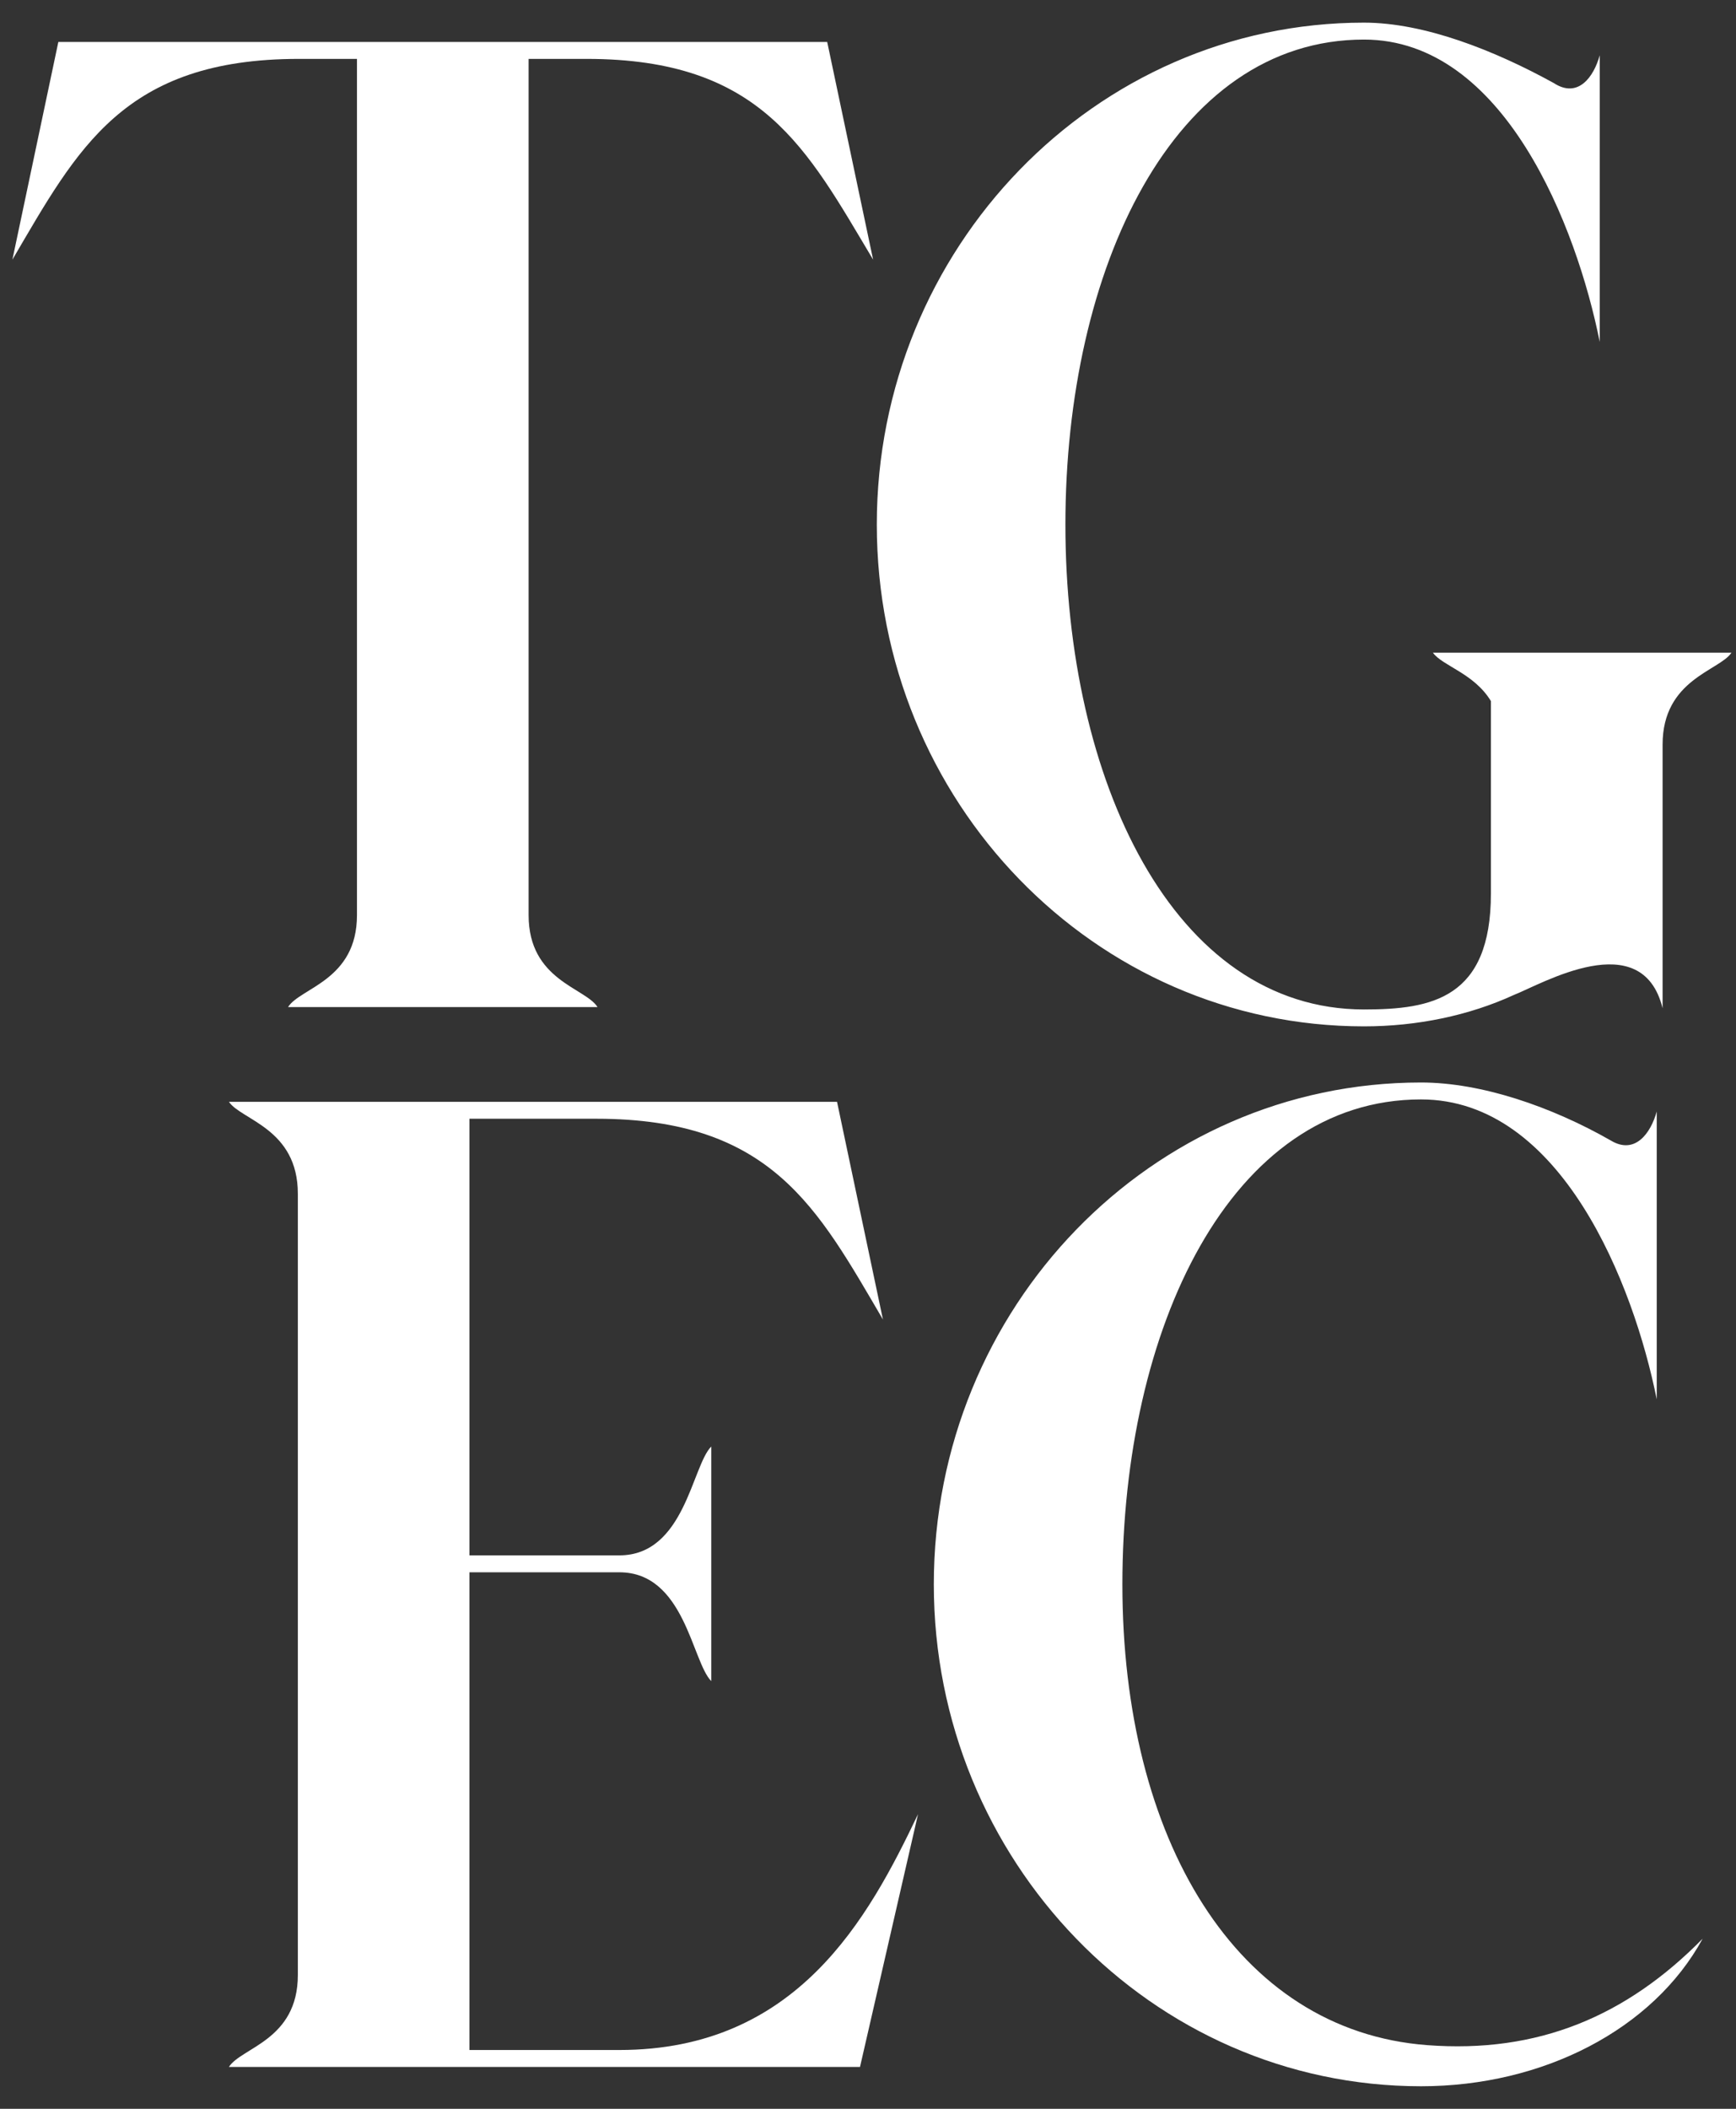
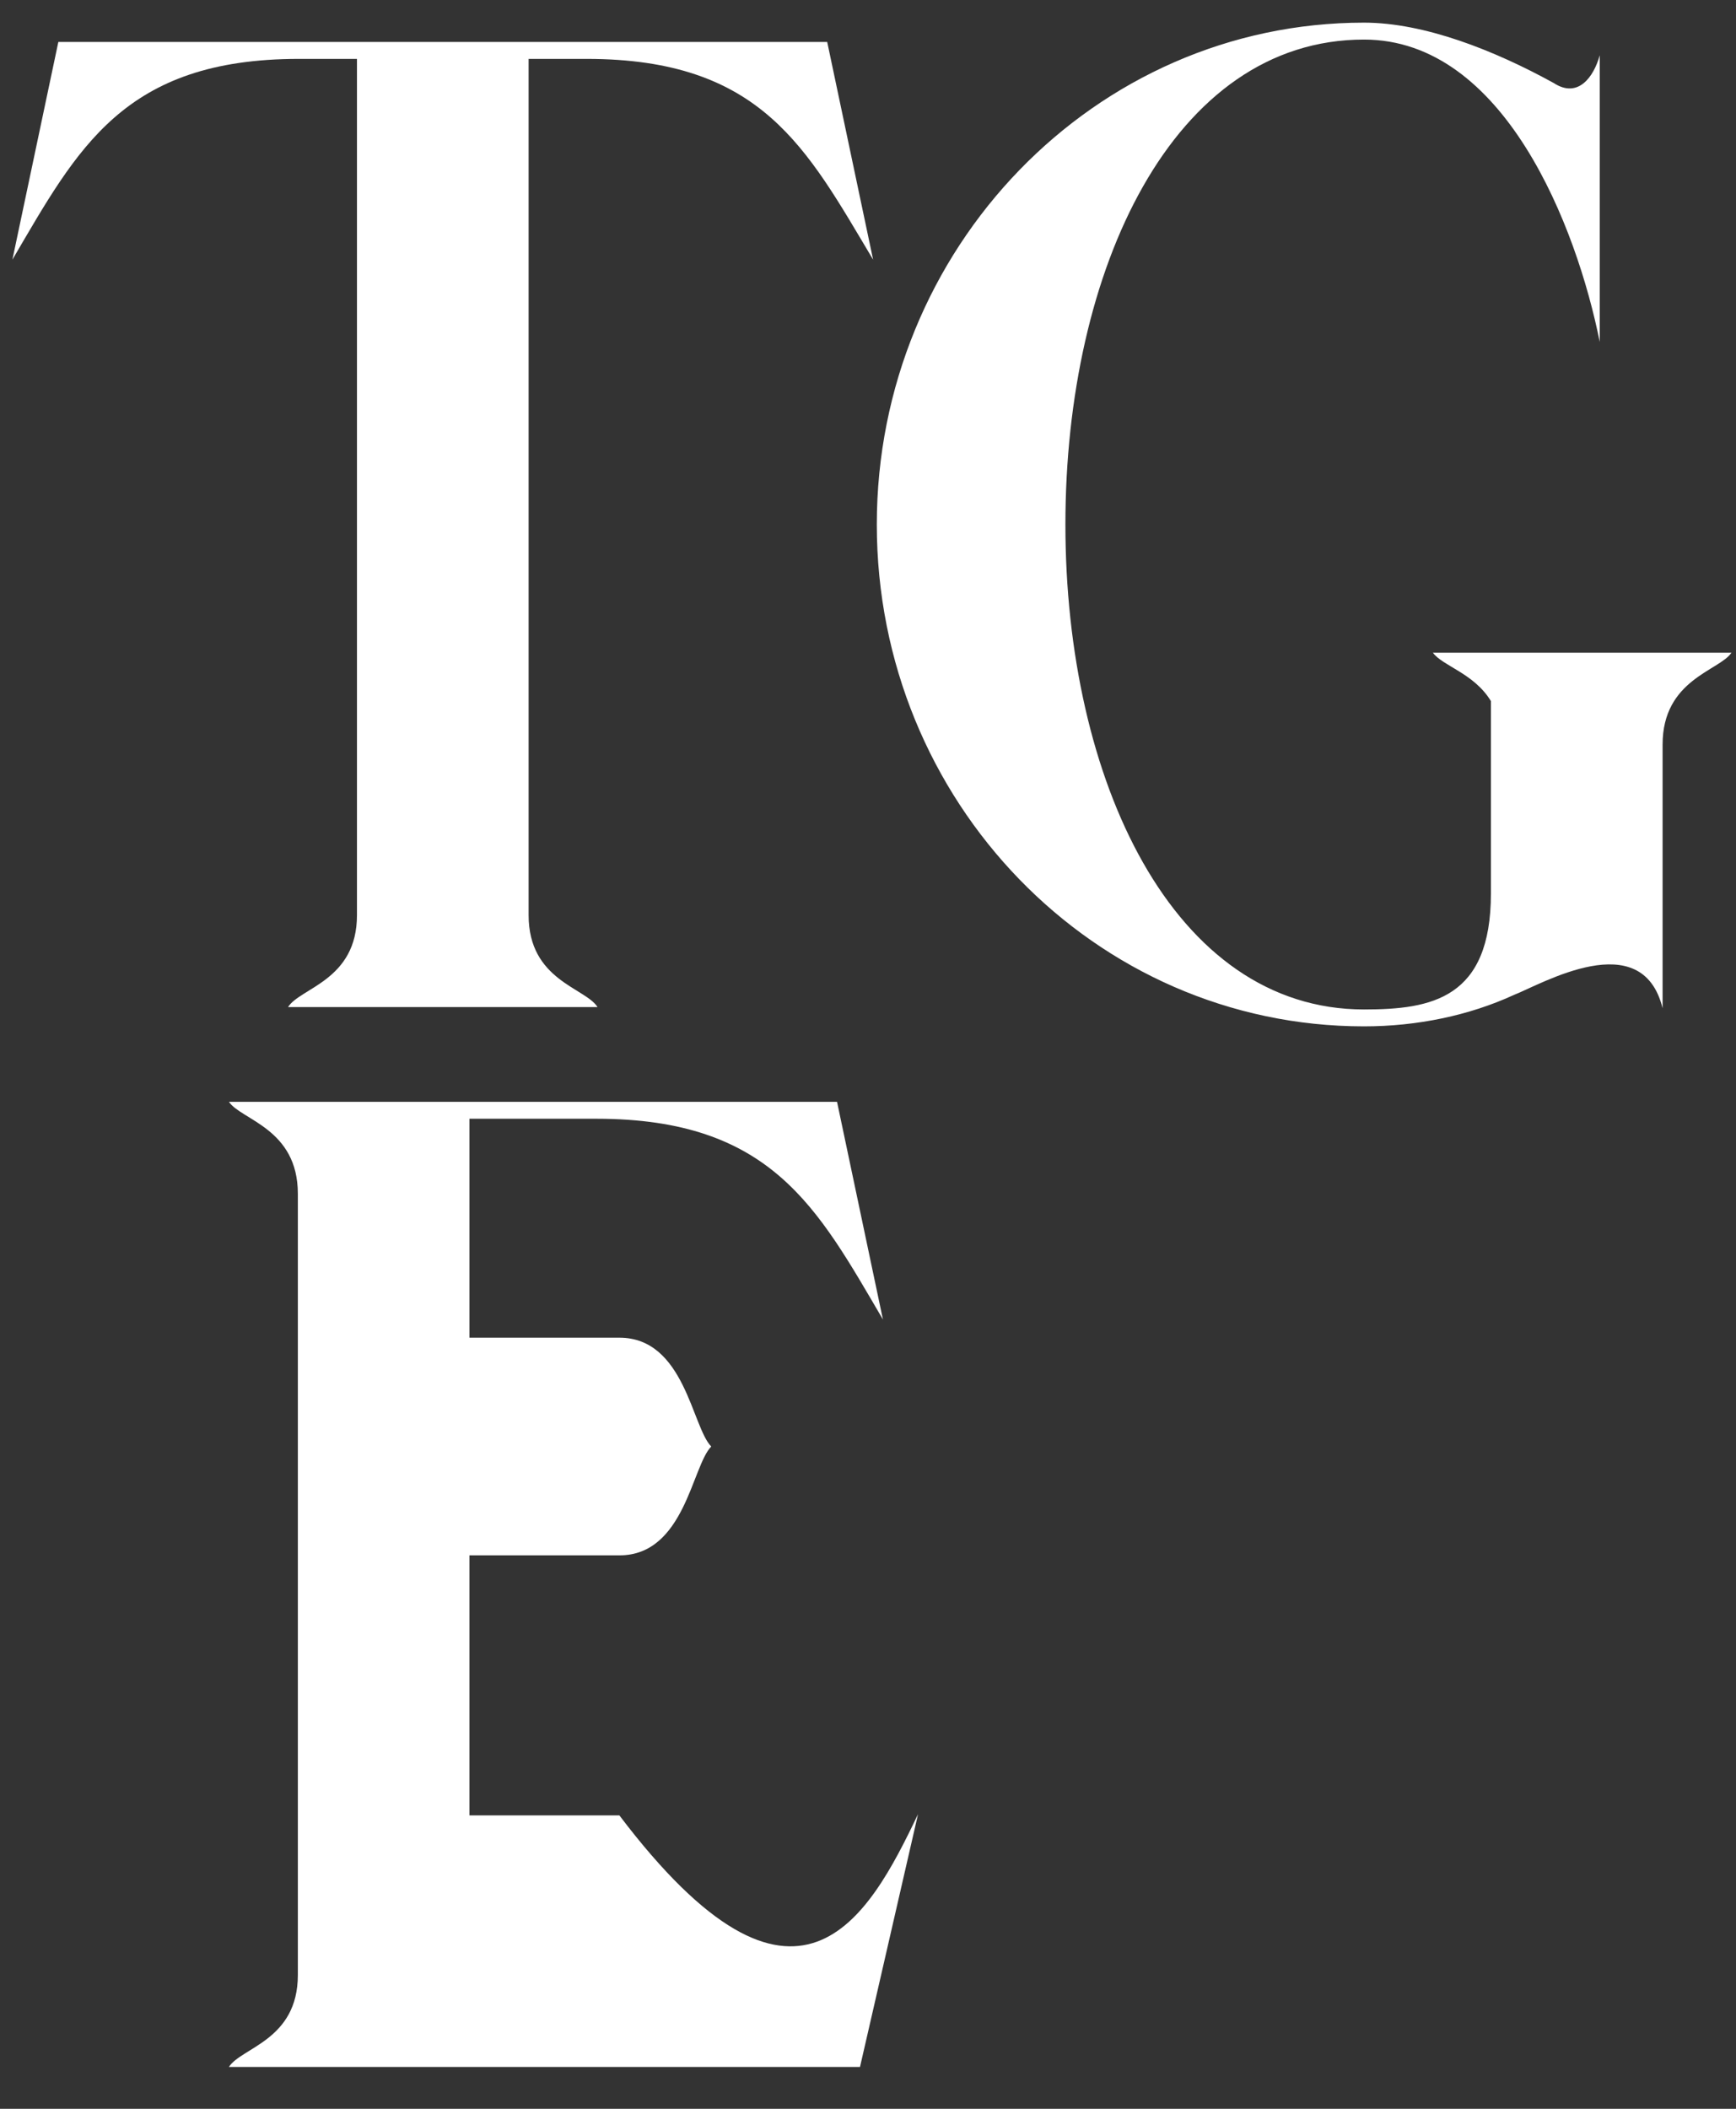
<svg xmlns="http://www.w3.org/2000/svg" x="0px" y="0px" width="56px" height="68px" viewBox="-0.4 -0.73 56 68" xml:space="preserve">
  <rect x="-0.4" y="-0.73" width="56" height="68" fill="#333333" stroke="none" />
  <defs />
  <path fill="#FFFFFF" d="M18.524,1.169h-1.872v27.61c0,2.106,1.833,2.34,2.223,2.965H8.892c0.39-0.625,2.223-0.858,2.223-2.965V1.169 H9.243C3.588,1.169,2.106,4.055,0,7.643l1.482-7.02h24.802l1.481,7.02C25.622,4.055,24.178,1.169,18.524,1.169z" />
  <path fill="#FFFFFF" d="M53.232,23.281v8.501c-0.663-2.69-3.899-0.78-4.797-0.429c-1.443,0.663-3.119,1.013-4.835,1.013 c-8.696,0-15.716-7.253-15.716-16.183C27.884,7.292,34.904,0,43.6,0c1.95,0,4.212,0.896,6.123,1.949 c0.78,0.507,1.288-0.195,1.481-0.897v9.243c-0.741-3.706-3.08-9.749-7.604-9.749c-6.162,0-9.632,7.409-9.632,15.638 c0,8.228,3.471,15.637,9.632,15.637c2.183,0,4.094-0.35,4.094-3.743v-6.201c-0.545-0.897-1.559-1.131-1.872-1.56h9.632 C55.065,20.902,53.232,21.175,53.232,23.281z" />
-   <path fill="#FFFFFF" d="M29.214,57.769l-1.872,8.151H6.985c0.391-0.625,2.223-0.858,2.223-2.965V37.764 c0-2.106-1.832-2.379-2.223-2.965h19.616l1.481,7.02c-2.106-3.588-3.588-6.474-9.242-6.474h-4.096v14.079h4.836 c2.105,0,2.34-2.886,2.964-3.51v7.565c-0.624-0.624-0.858-3.509-2.964-3.509h-4.836v15.404h4.836 C25.314,65.374,27.615,61.122,29.214,57.769z" />
-   <path fill="#FFFFFF" d="M54.524,61.785c-1.598,2.925-5.147,4.758-9.085,4.758c-8.697,0-15.716-7.292-15.716-16.184 c0-8.93,7.019-16.183,15.716-16.183c1.949,0,4.211,0.779,6.123,1.871c0.779,0.469,1.287-0.233,1.481-0.935v9.281 c-0.742-3.705-3.081-9.671-7.604-9.671c-6.162,0-9.633,7.408-9.633,15.637c0,8.19,3.666,14.39,9.828,14.858 C49.221,65.491,52.067,64.281,54.524,61.785z" />
+   <path fill="#FFFFFF" d="M29.214,57.769l-1.872,8.151H6.985c0.391-0.625,2.223-0.858,2.223-2.965V37.764 c0-2.106-1.832-2.379-2.223-2.965h19.616l1.481,7.02c-2.106-3.588-3.588-6.474-9.242-6.474h-4.096v14.079h4.836 c2.105,0,2.34-2.886,2.964-3.51c-0.624-0.624-0.858-3.509-2.964-3.509h-4.836v15.404h4.836 C25.314,65.374,27.615,61.122,29.214,57.769z" />
</svg>